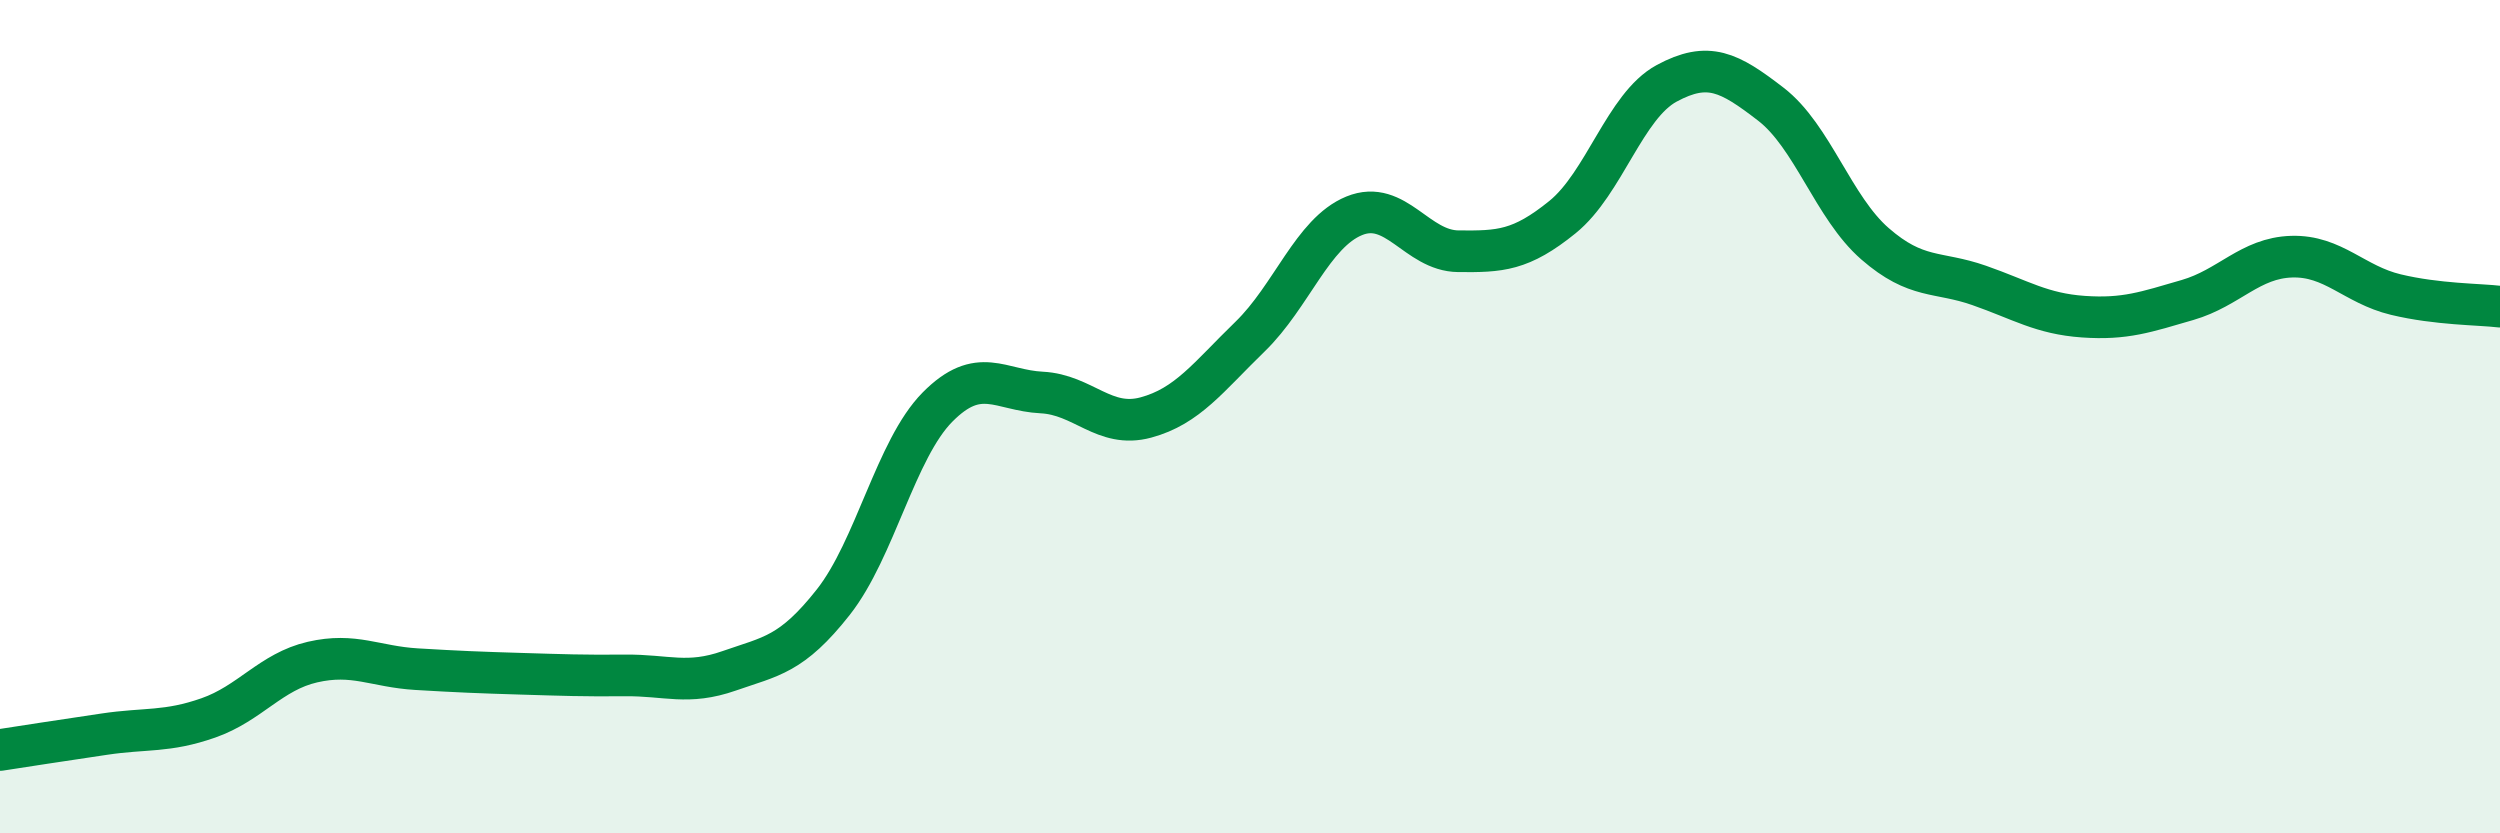
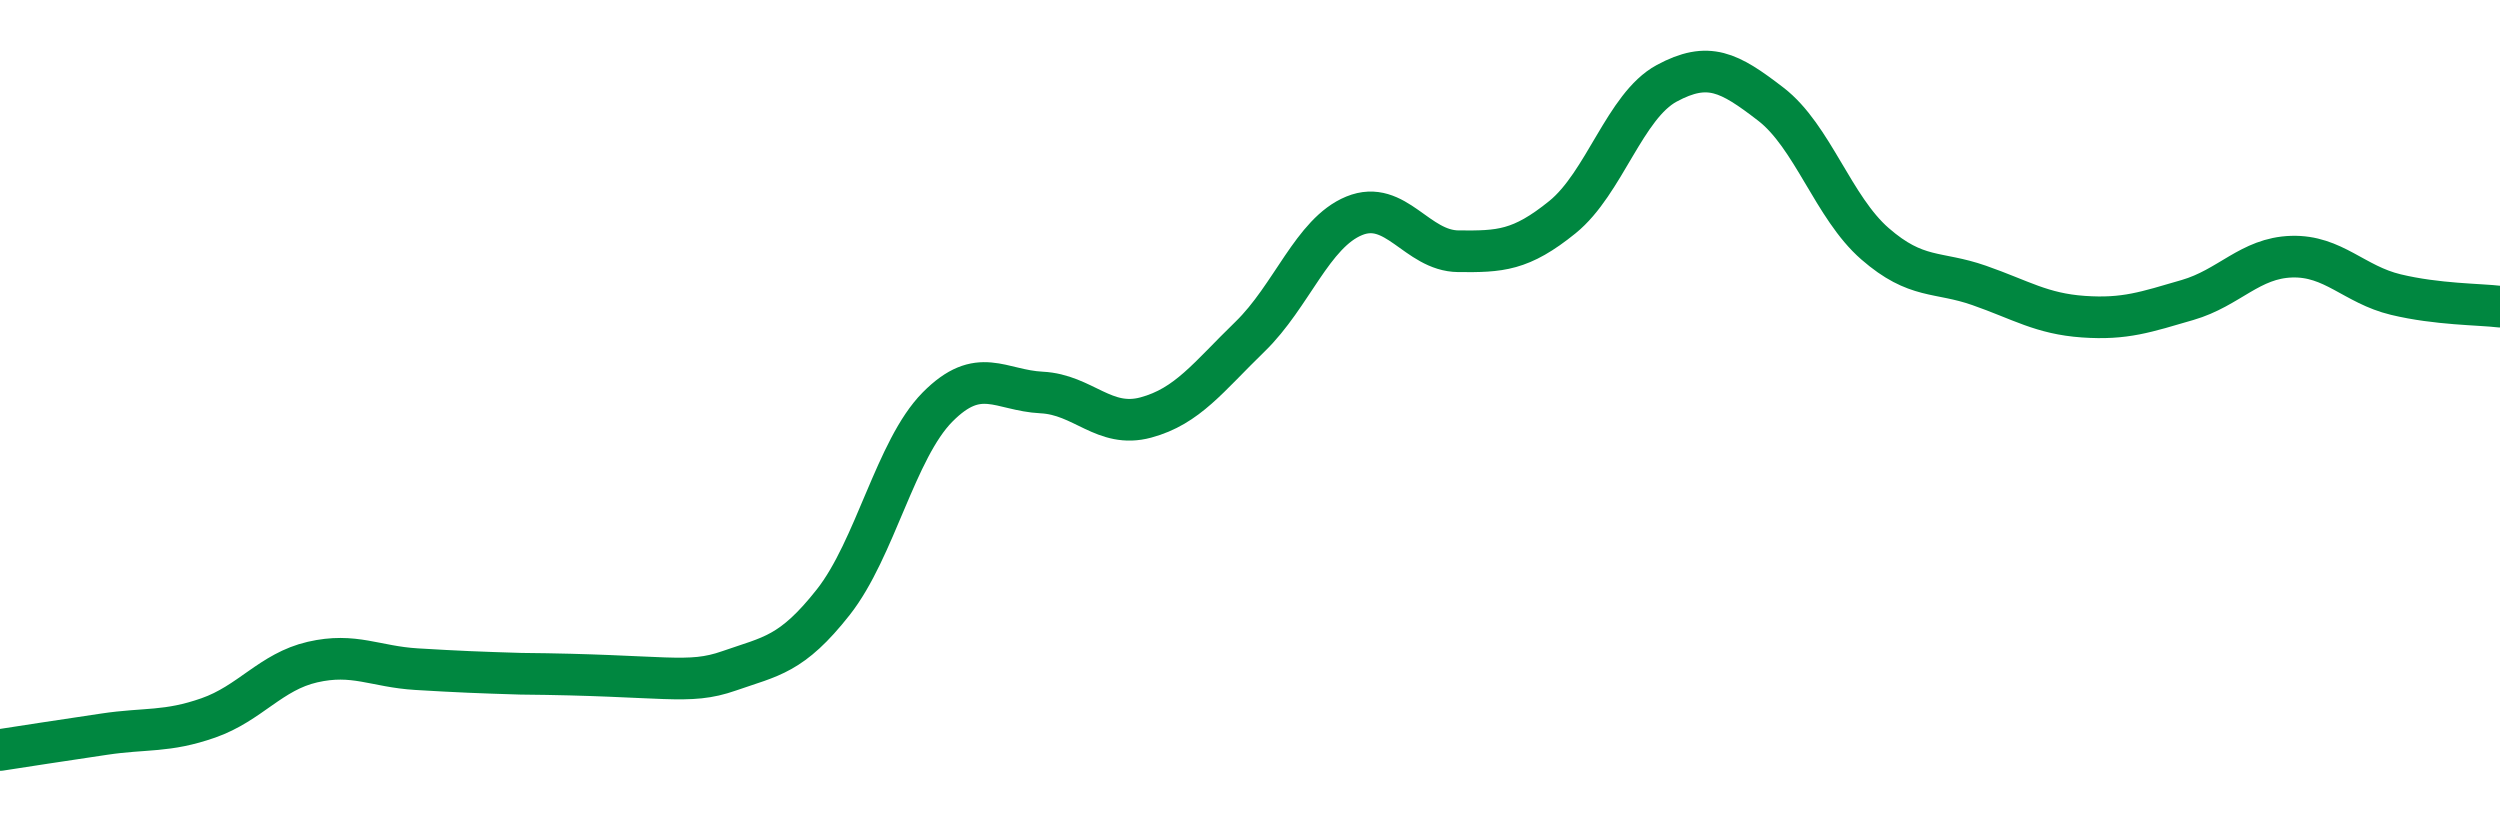
<svg xmlns="http://www.w3.org/2000/svg" width="60" height="20" viewBox="0 0 60 20">
-   <path d="M 0,18 C 0.5,17.92 1.5,17.77 2.5,17.62 C 3.5,17.47 4,17.58 5,17.23 C 6,16.88 6.5,16.12 7.5,15.89 C 8.5,15.66 9,16 10,16.06 C 11,16.12 11.5,16.14 12.5,16.17 C 13.5,16.2 14,16.22 15,16.21 C 16,16.2 16.5,16.45 17.5,16.1 C 18.5,15.75 19,15.72 20,14.45 C 21,13.18 21.5,10.78 22.5,9.77 C 23.5,8.76 24,9.37 25,9.42 C 26,9.47 26.5,10.29 27.5,10.02 C 28.5,9.75 29,9.05 30,8.08 C 31,7.11 31.5,5.59 32.5,5.18 C 33.5,4.77 34,6.02 35,6.03 C 36,6.04 36.5,6.02 37.5,5.21 C 38.5,4.4 39,2.54 40,2 C 41,1.46 41.5,1.73 42.5,2.5 C 43.5,3.27 44,4.98 45,5.85 C 46,6.72 46.5,6.5 47.5,6.85 C 48.5,7.2 49,7.53 50,7.6 C 51,7.67 51.5,7.49 52.5,7.2 C 53.5,6.91 54,6.19 55,6.16 C 56,6.13 56.5,6.83 57.5,7.07 C 58.5,7.31 59.5,7.3 60,7.36L60 20L0 20Z" fill="#008740" opacity="0.1" stroke-linecap="round" stroke-linejoin="round" />
-   <path d="M 0,18 C 0.5,17.92 1.5,17.77 2.5,17.62 C 3.5,17.47 4,17.58 5,17.23 C 6,16.88 6.5,16.12 7.5,15.89 C 8.5,15.66 9,16 10,16.06 C 11,16.12 11.5,16.14 12.5,16.17 C 13.5,16.2 14,16.22 15,16.21 C 16,16.2 16.5,16.45 17.5,16.1 C 18.5,15.75 19,15.72 20,14.45 C 21,13.18 21.5,10.78 22.5,9.77 C 23.5,8.76 24,9.37 25,9.42 C 26,9.47 26.5,10.29 27.5,10.02 C 28.5,9.75 29,9.05 30,8.08 C 31,7.11 31.5,5.59 32.5,5.18 C 33.5,4.77 34,6.02 35,6.03 C 36,6.04 36.5,6.02 37.5,5.21 C 38.5,4.4 39,2.54 40,2 C 41,1.46 41.5,1.73 42.5,2.5 C 43.5,3.27 44,4.98 45,5.85 C 46,6.72 46.5,6.5 47.5,6.85 C 48.5,7.2 49,7.53 50,7.6 C 51,7.67 51.5,7.49 52.5,7.2 C 53.5,6.91 54,6.19 55,6.16 C 56,6.13 56.5,6.83 57.5,7.07 C 58.5,7.31 59.5,7.3 60,7.36" stroke="#008740" stroke-width="1" fill="none" stroke-linecap="round" stroke-linejoin="round" />
+   <path d="M 0,18 C 0.5,17.92 1.5,17.77 2.5,17.62 C 3.5,17.47 4,17.58 5,17.23 C 6,16.88 6.5,16.12 7.5,15.89 C 8.5,15.66 9,16 10,16.06 C 11,16.12 11.5,16.14 12.5,16.17 C 16,16.2 16.5,16.45 17.5,16.1 C 18.5,15.75 19,15.72 20,14.45 C 21,13.18 21.5,10.78 22.5,9.77 C 23.5,8.76 24,9.37 25,9.42 C 26,9.47 26.5,10.29 27.5,10.02 C 28.5,9.75 29,9.05 30,8.08 C 31,7.11 31.5,5.59 32.5,5.18 C 33.5,4.77 34,6.02 35,6.03 C 36,6.04 36.5,6.02 37.5,5.21 C 38.5,4.4 39,2.54 40,2 C 41,1.46 41.5,1.73 42.5,2.5 C 43.5,3.27 44,4.98 45,5.85 C 46,6.72 46.5,6.5 47.5,6.85 C 48.5,7.2 49,7.53 50,7.6 C 51,7.67 51.5,7.49 52.5,7.2 C 53.5,6.91 54,6.19 55,6.16 C 56,6.13 56.5,6.83 57.5,7.07 C 58.5,7.31 59.5,7.3 60,7.36" stroke="#008740" stroke-width="1" fill="none" stroke-linecap="round" stroke-linejoin="round" />
</svg>